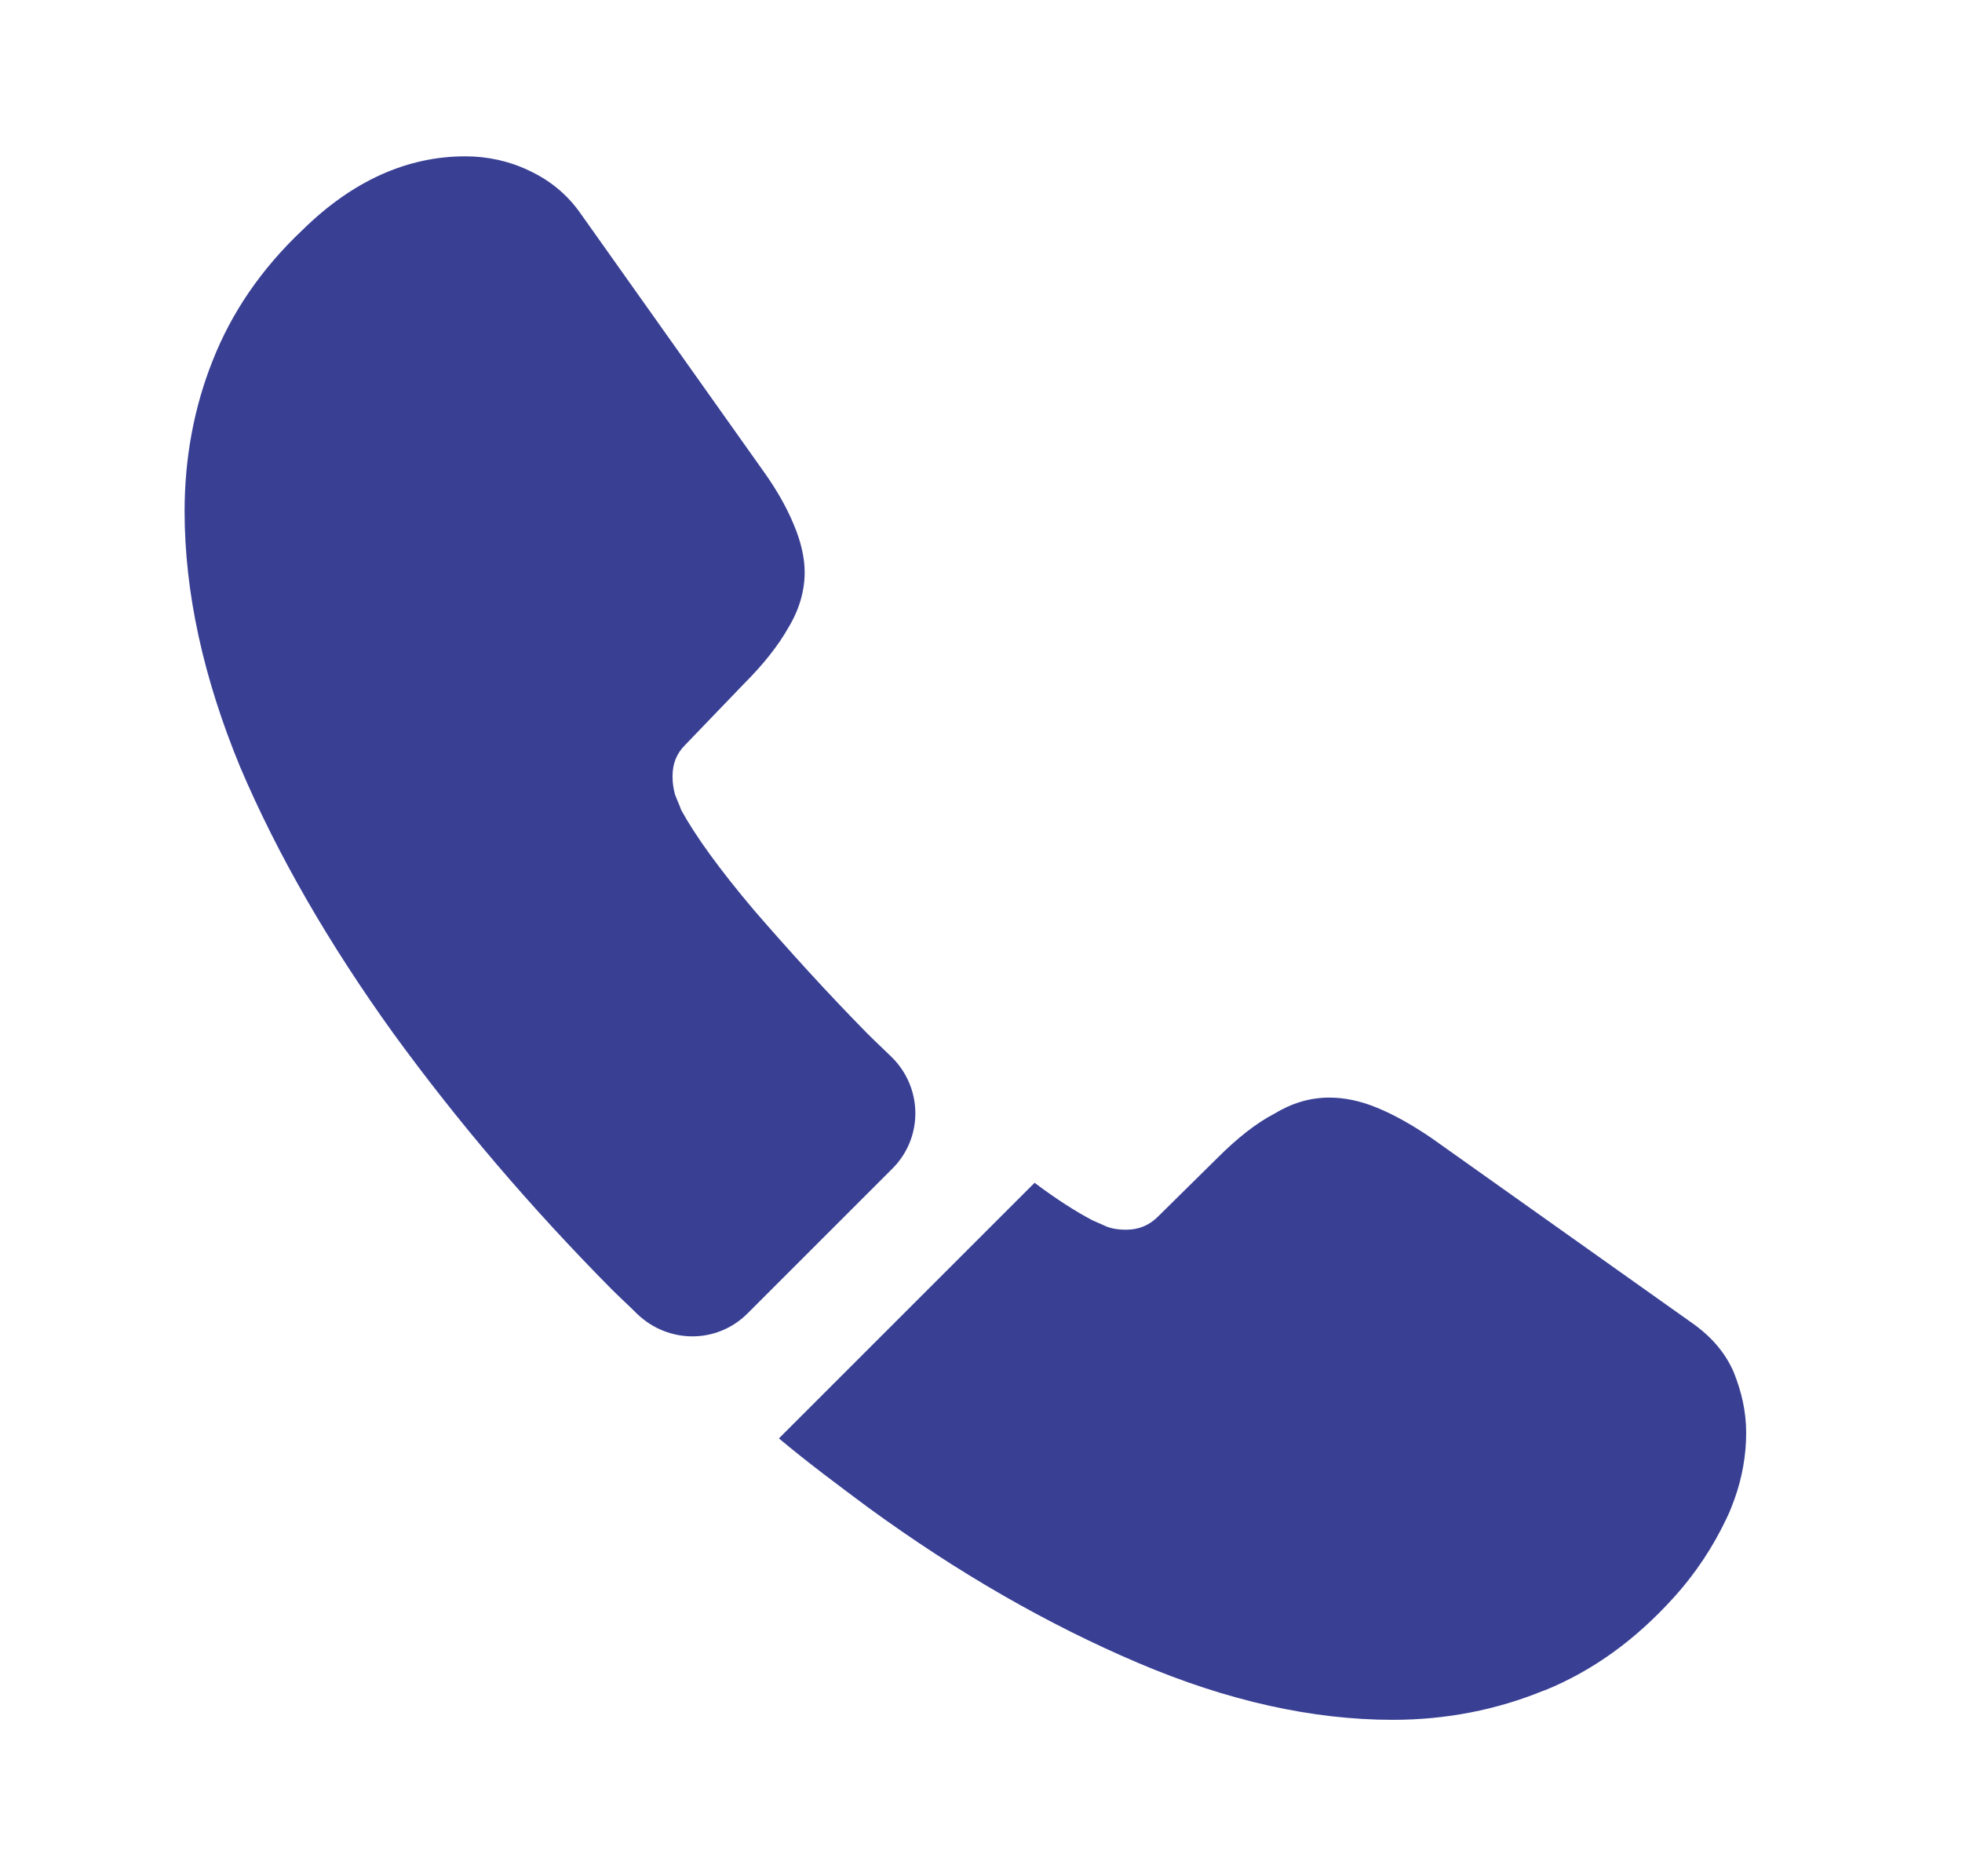
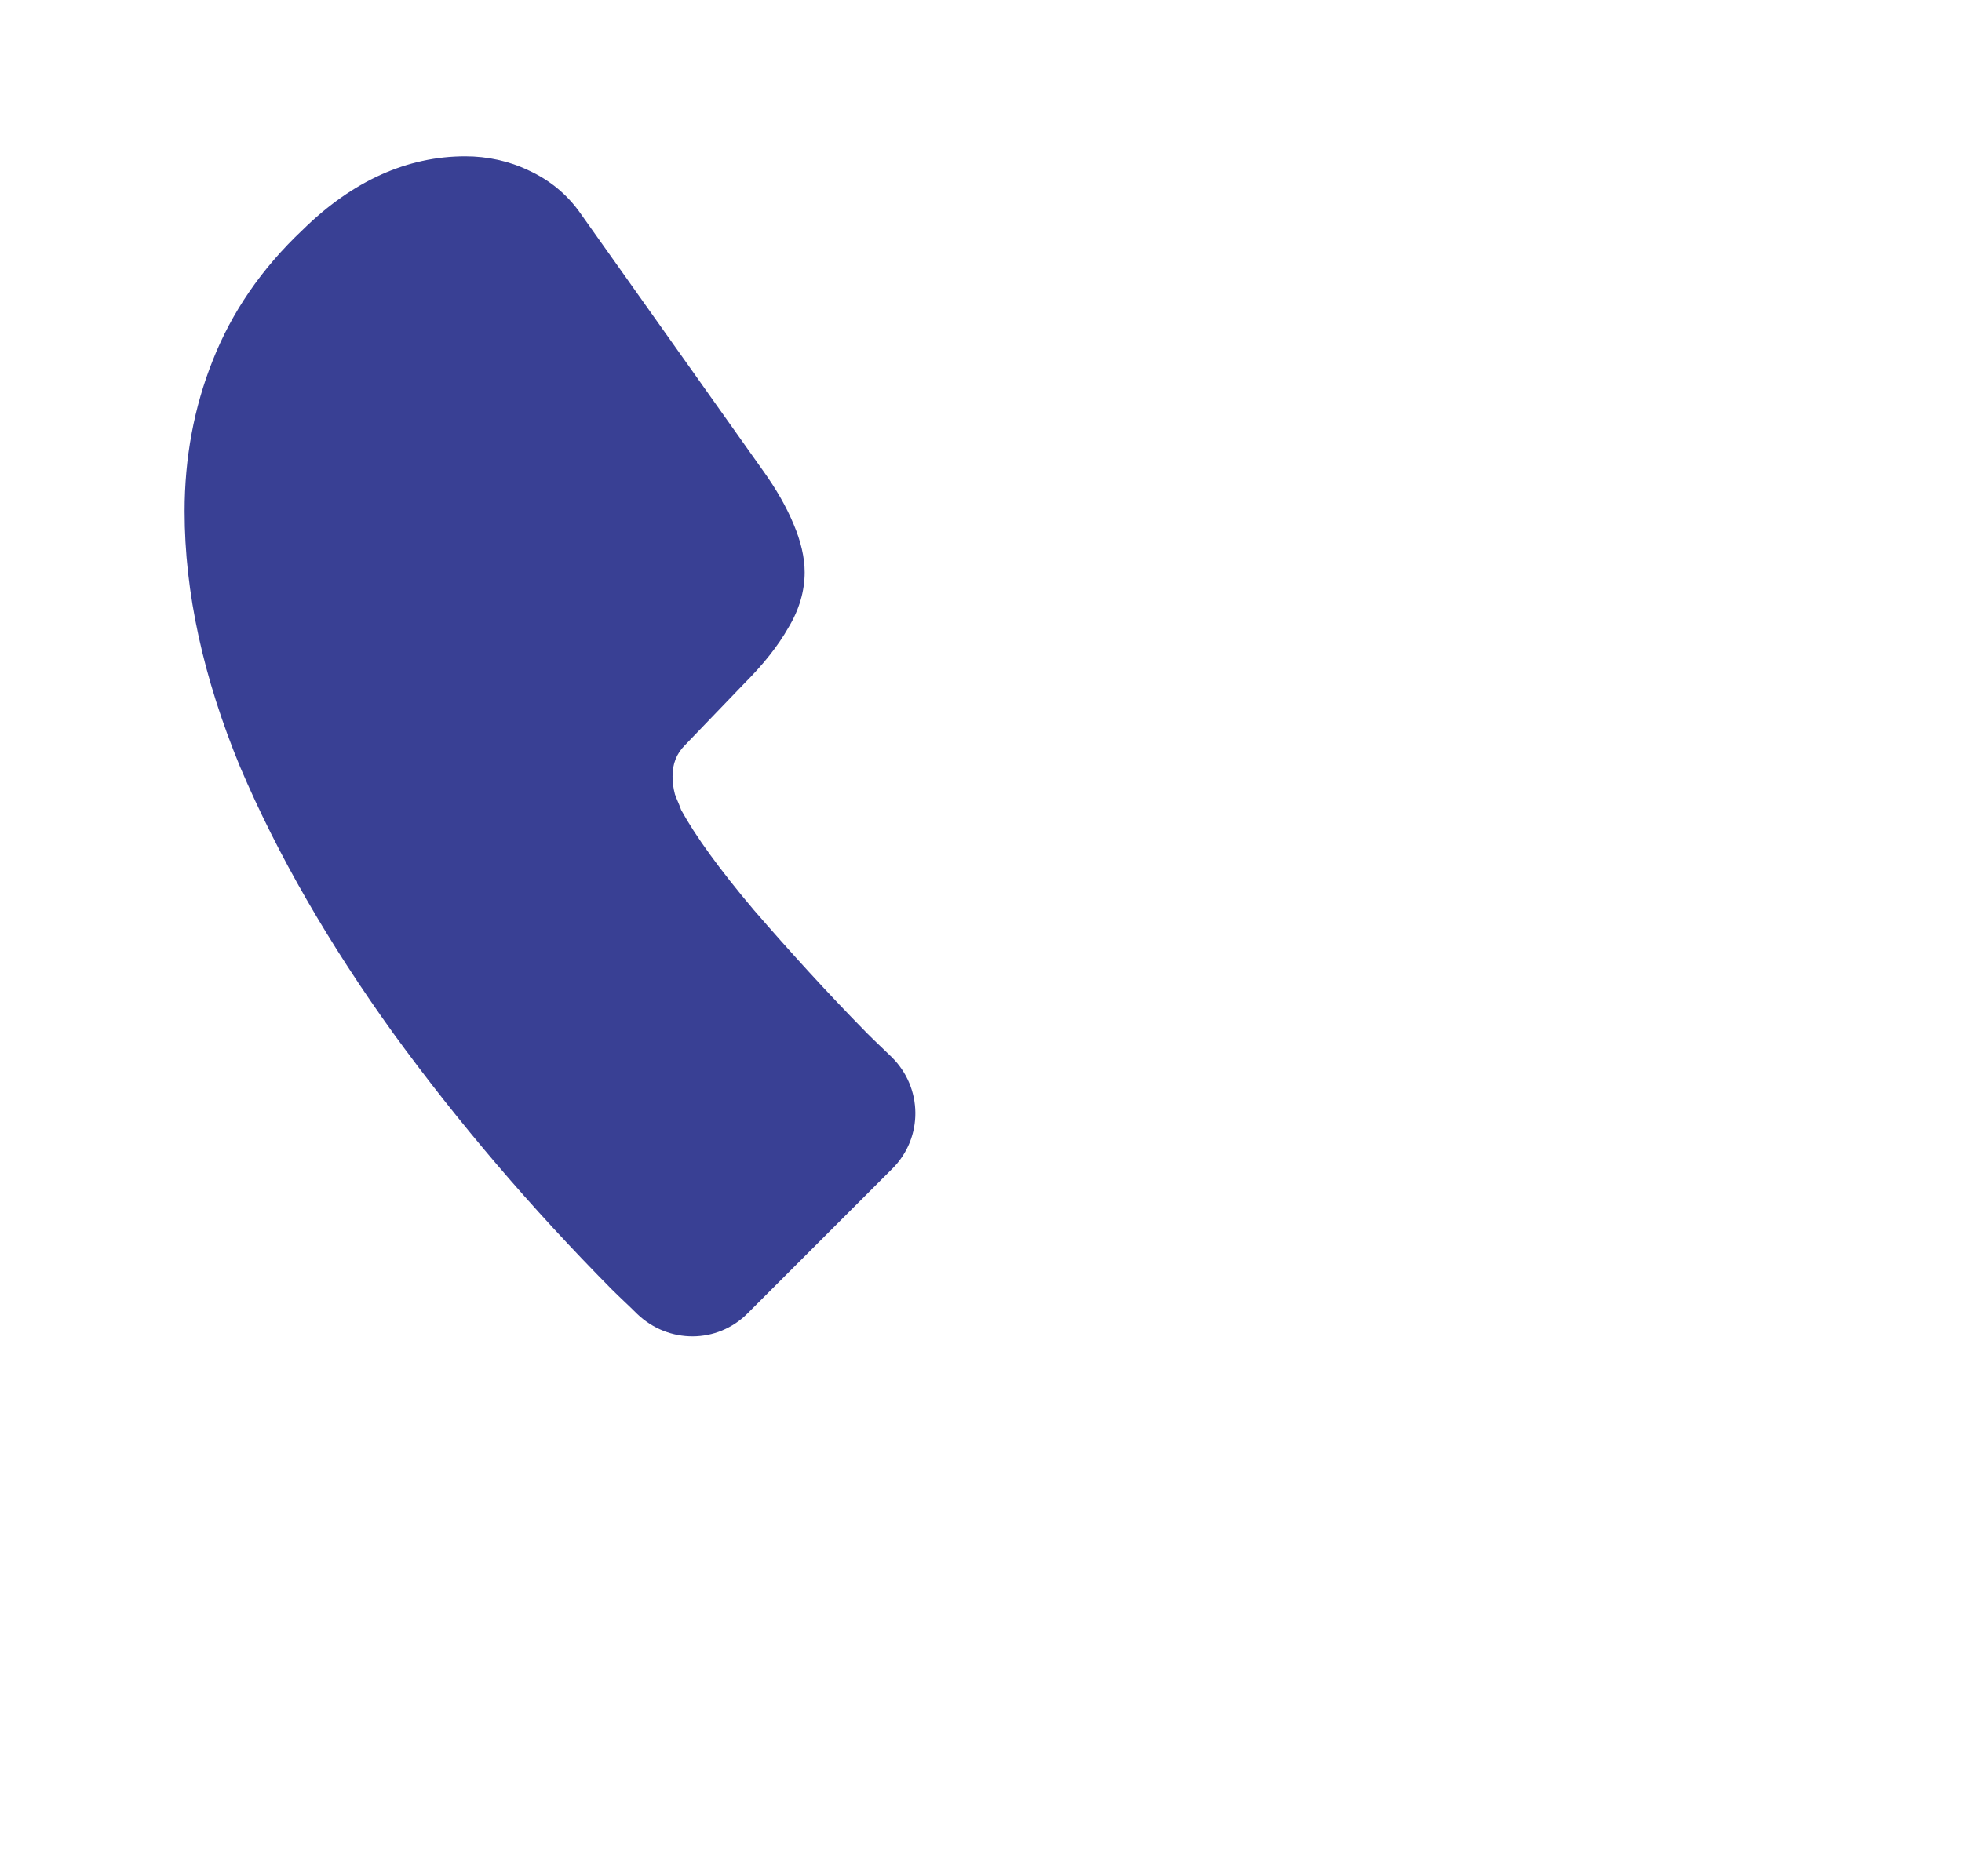
<svg xmlns="http://www.w3.org/2000/svg" width="23" height="22" viewBox="0 0 23 22" fill="none">
  <path d="M10.46 13.704L8.764 15.4C8.407 15.758 7.838 15.758 7.472 15.409C7.371 15.308 7.27 15.217 7.169 15.116C6.225 14.162 5.372 13.163 4.612 12.118C3.86 11.073 3.255 10.028 2.815 8.993C2.384 7.948 2.164 6.948 2.164 5.995C2.164 5.372 2.274 4.776 2.494 4.226C2.714 3.667 3.062 3.153 3.548 2.695C4.135 2.118 4.777 1.833 5.455 1.833C5.712 1.833 5.968 1.888 6.197 1.998C6.436 2.108 6.647 2.273 6.812 2.512L8.938 5.509C9.103 5.738 9.222 5.949 9.305 6.151C9.387 6.343 9.433 6.536 9.433 6.71C9.433 6.93 9.369 7.15 9.241 7.361C9.122 7.572 8.947 7.792 8.727 8.012L8.031 8.736C7.93 8.837 7.884 8.956 7.884 9.103C7.884 9.176 7.893 9.24 7.912 9.313C7.939 9.387 7.967 9.442 7.985 9.497C8.15 9.799 8.434 10.193 8.837 10.67C9.25 11.147 9.69 11.633 10.167 12.118C10.258 12.21 10.359 12.302 10.451 12.393C10.817 12.751 10.827 13.338 10.46 13.704Z" fill="#394094" />
-   <path d="M20.47 16.802C20.47 17.059 20.424 17.325 20.332 17.581C20.305 17.655 20.277 17.728 20.241 17.802C20.085 18.131 19.883 18.443 19.617 18.736C19.168 19.232 18.673 19.589 18.114 19.818C18.105 19.818 18.096 19.827 18.087 19.827C17.546 20.047 16.959 20.166 16.327 20.166C15.392 20.166 14.393 19.947 13.338 19.497C12.284 19.048 11.23 18.443 10.185 17.682C9.828 17.416 9.47 17.151 9.131 16.866L12.128 13.869C12.385 14.062 12.614 14.208 12.807 14.309C12.852 14.327 12.908 14.355 12.972 14.382C13.045 14.41 13.118 14.419 13.201 14.419C13.357 14.419 13.476 14.364 13.577 14.263L14.273 13.576C14.502 13.347 14.723 13.172 14.933 13.062C15.144 12.934 15.355 12.87 15.584 12.87C15.758 12.87 15.942 12.906 16.143 12.989C16.345 13.072 16.556 13.191 16.785 13.347L19.819 15.501C20.058 15.666 20.223 15.858 20.323 16.087C20.415 16.317 20.47 16.546 20.47 16.802Z" fill="#394094" />
</svg>